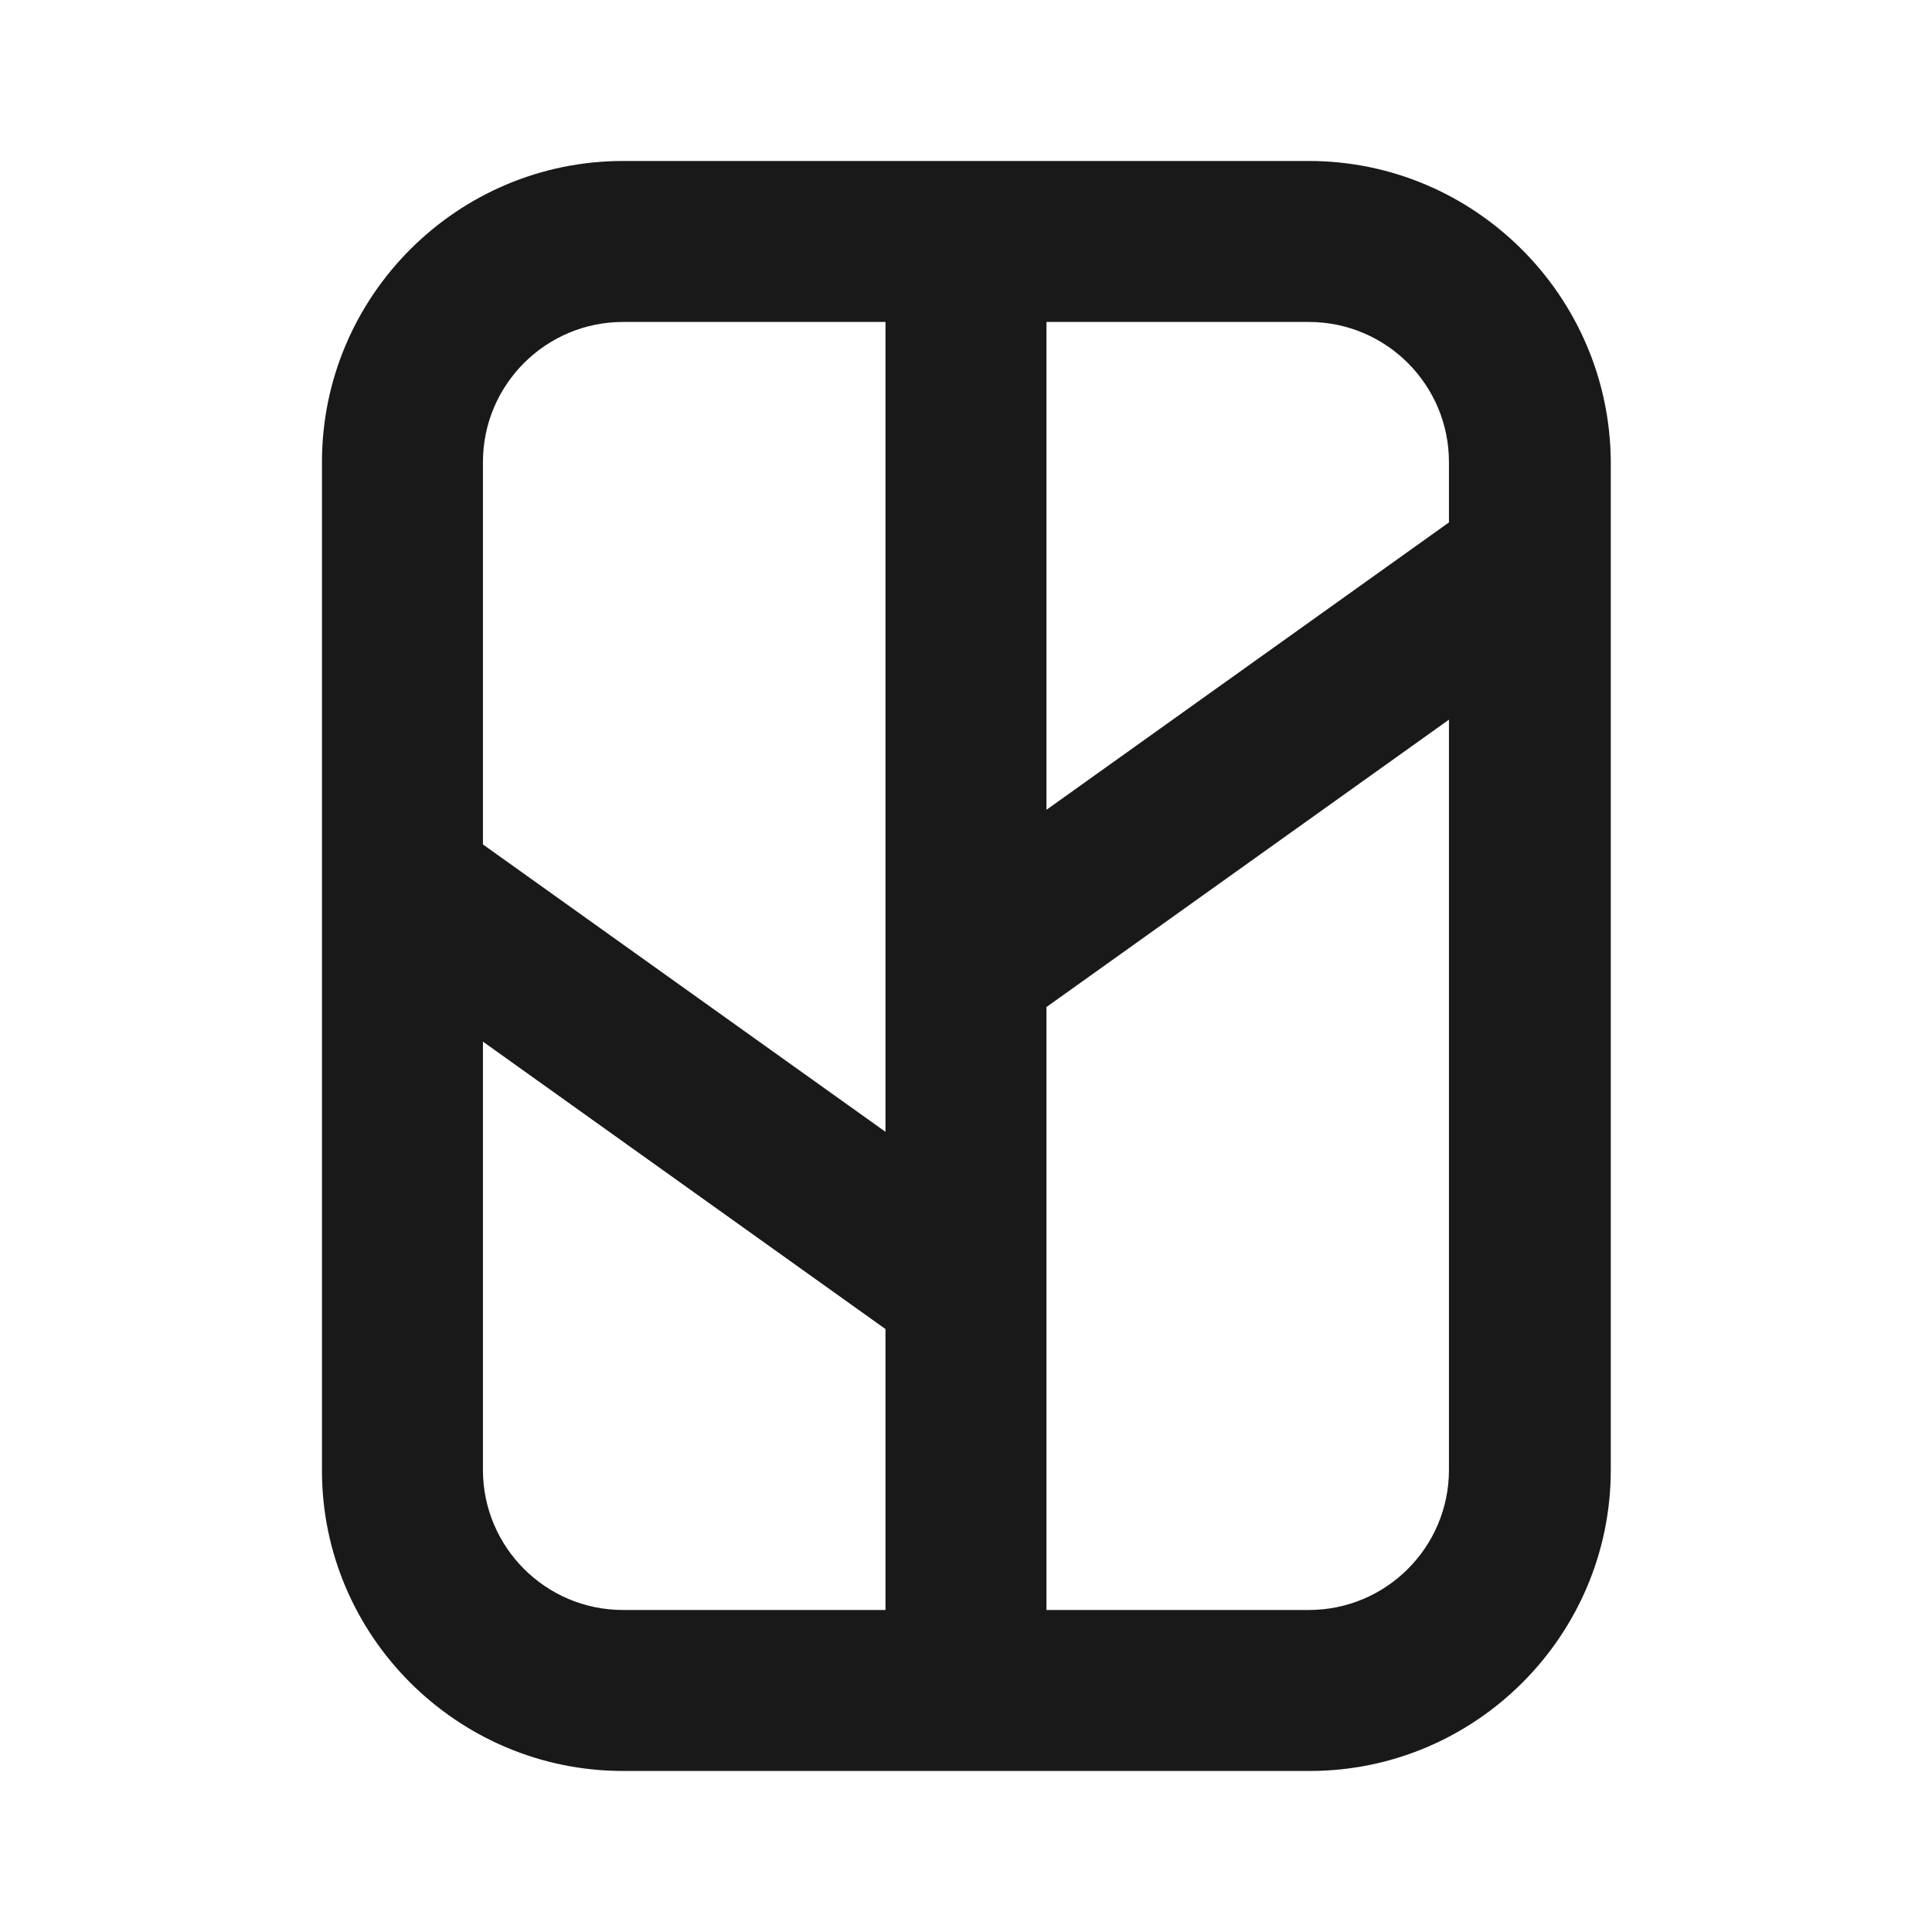
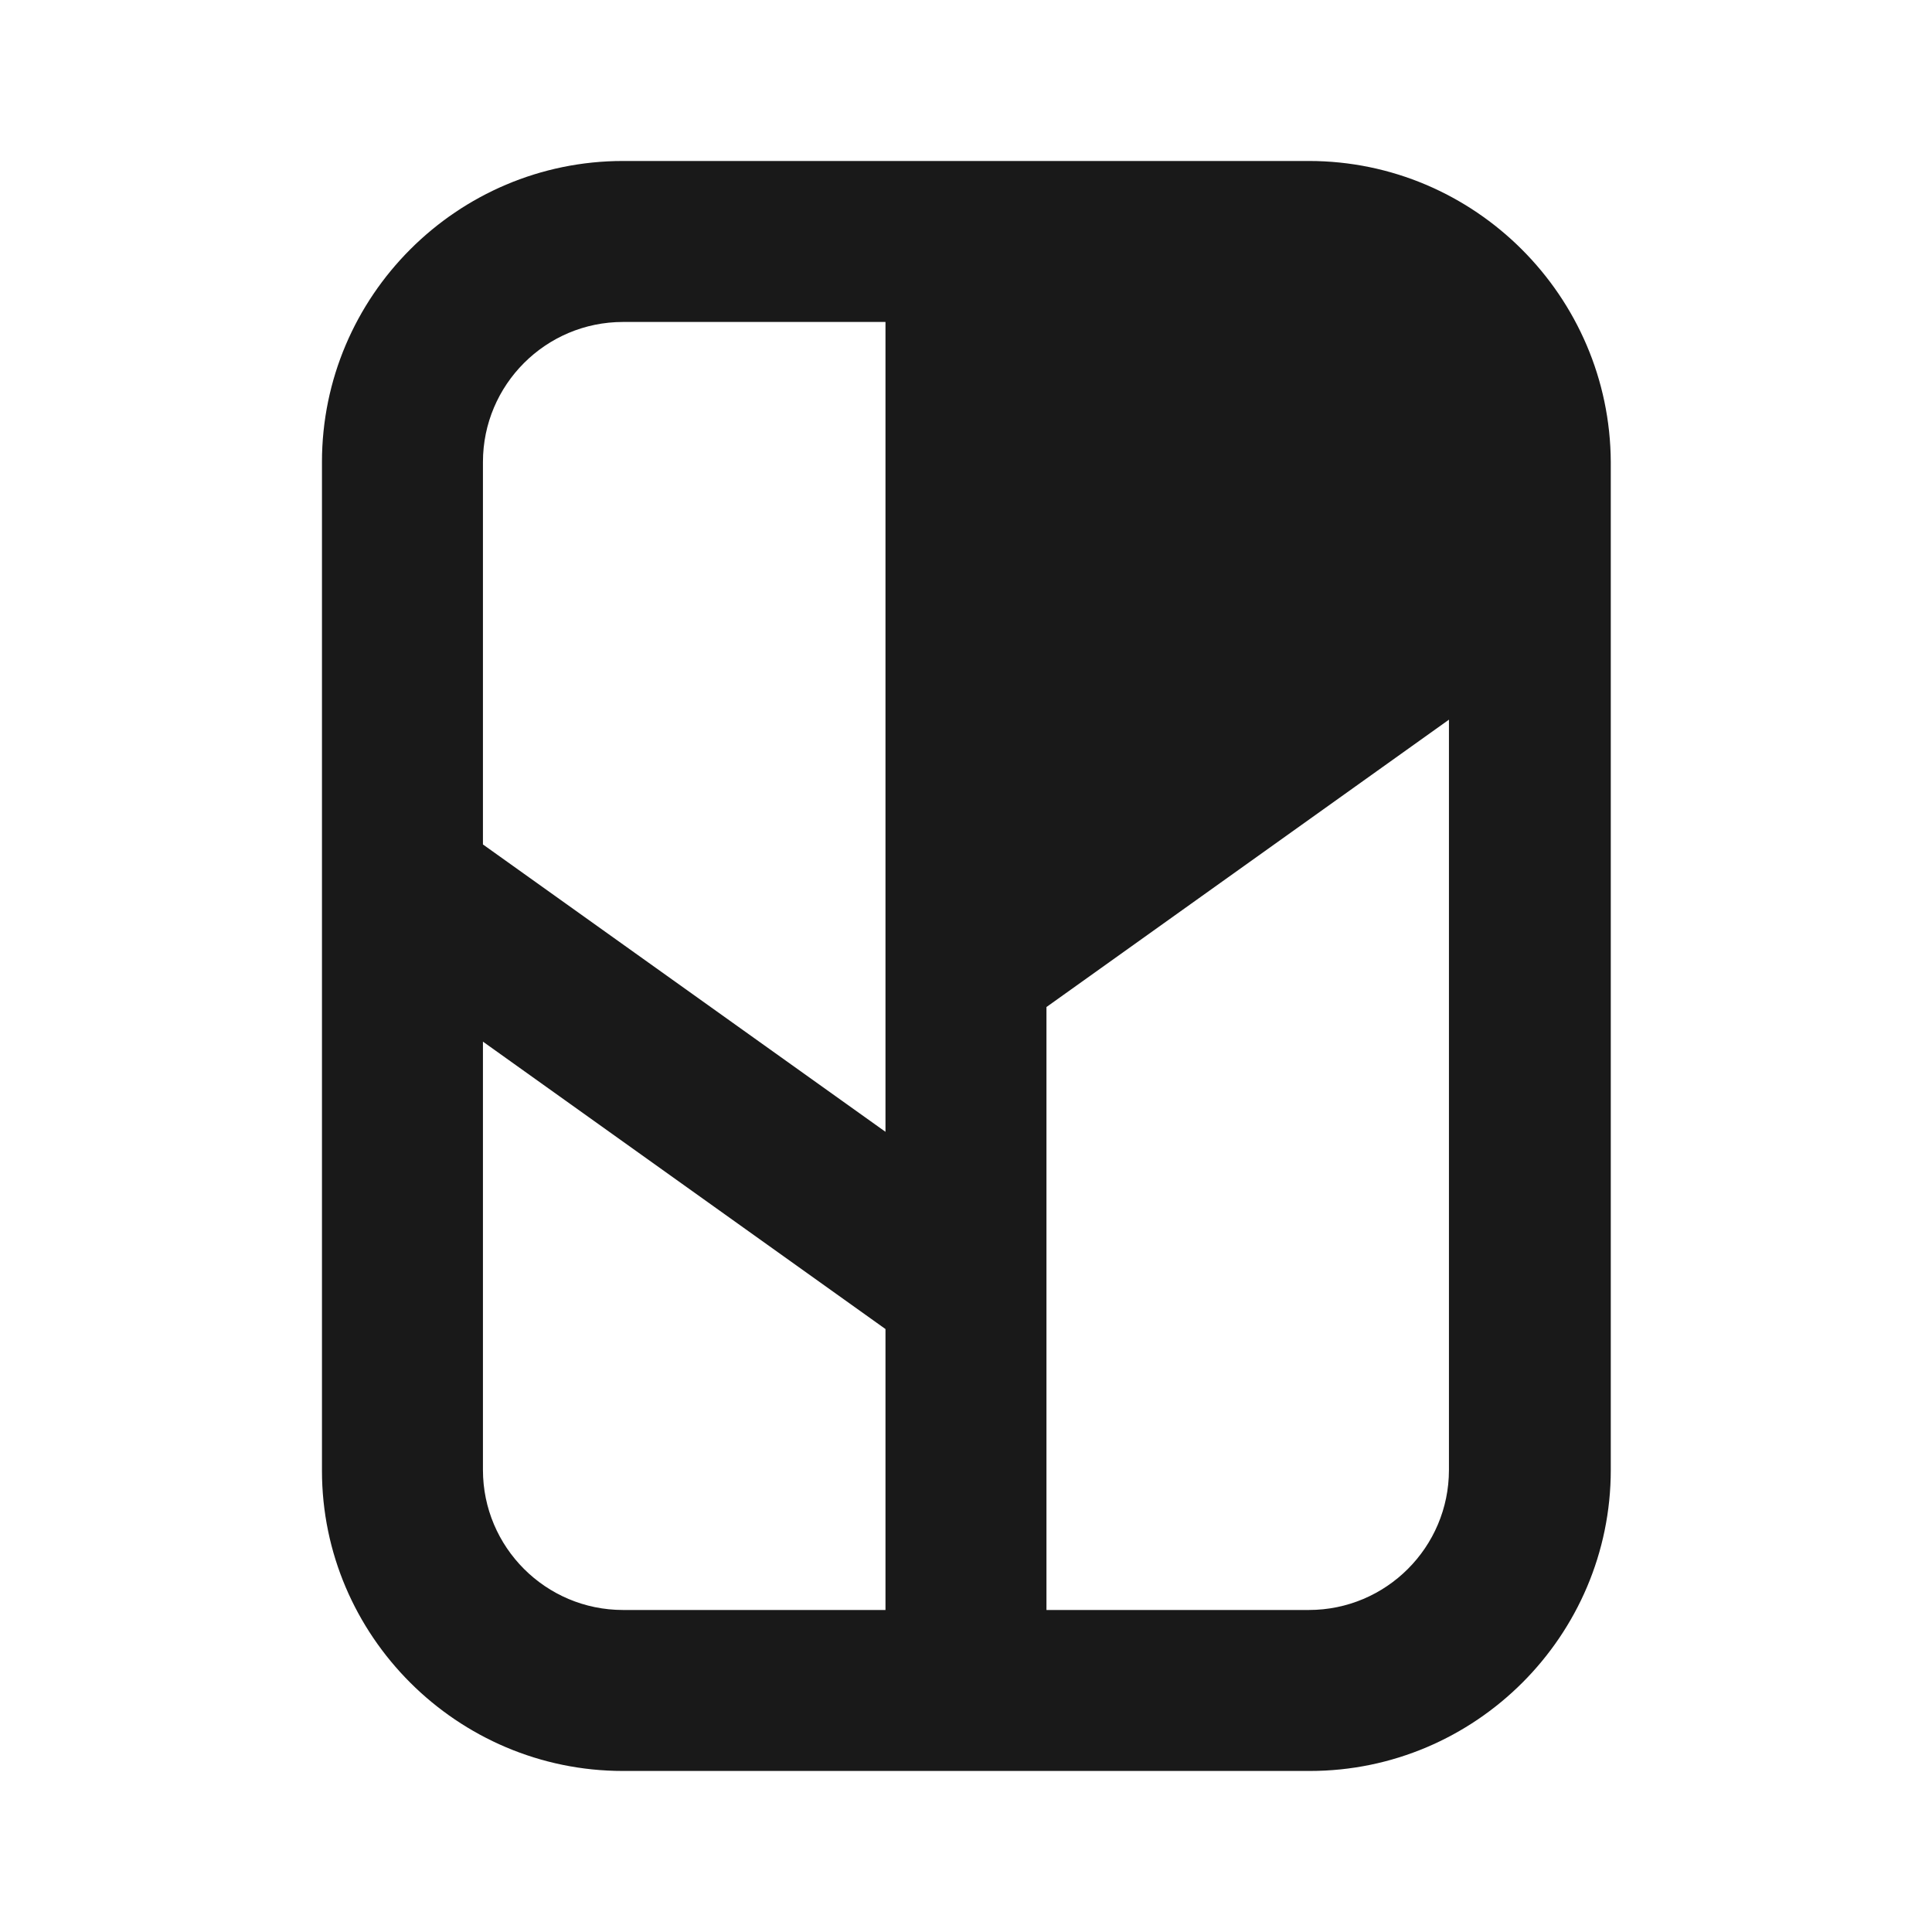
<svg xmlns="http://www.w3.org/2000/svg" width="34" height="34" viewBox="0 0 34 34" fill="none">
-   <path d="M23.034 2.833H10.964C8.046 2.833 5.666 5.213 5.666 8.131V25.882C5.666 28.786 8.046 31.166 10.964 31.166H23.049C25.967 31.166 28.347 28.786 28.347 25.868V8.131C28.333 5.213 25.953 2.833 23.034 2.833ZM23.034 5.666C24.394 5.666 25.499 6.771 25.499 8.131V9.194L18.416 14.251V5.666H23.034ZM10.964 5.666H15.583V19.918L8.499 14.861V8.131C8.499 6.771 9.604 5.666 10.964 5.666ZM8.499 25.868V18.331L15.583 23.389V28.333H10.964C9.604 28.333 8.499 27.228 8.499 25.868ZM23.034 28.333H18.416V17.722L25.499 12.665V25.868C25.499 27.228 24.394 28.333 23.034 28.333Z" fill="#191919" />
+   <path d="M23.034 2.833H10.964C8.046 2.833 5.666 5.213 5.666 8.131V25.882C5.666 28.786 8.046 31.166 10.964 31.166H23.049C25.967 31.166 28.347 28.786 28.347 25.868V8.131C28.333 5.213 25.953 2.833 23.034 2.833ZM23.034 5.666C24.394 5.666 25.499 6.771 25.499 8.131V9.194V5.666H23.034ZM10.964 5.666H15.583V19.918L8.499 14.861V8.131C8.499 6.771 9.604 5.666 10.964 5.666ZM8.499 25.868V18.331L15.583 23.389V28.333H10.964C9.604 28.333 8.499 27.228 8.499 25.868ZM23.034 28.333H18.416V17.722L25.499 12.665V25.868C25.499 27.228 24.394 28.333 23.034 28.333Z" fill="#191919" />
</svg>